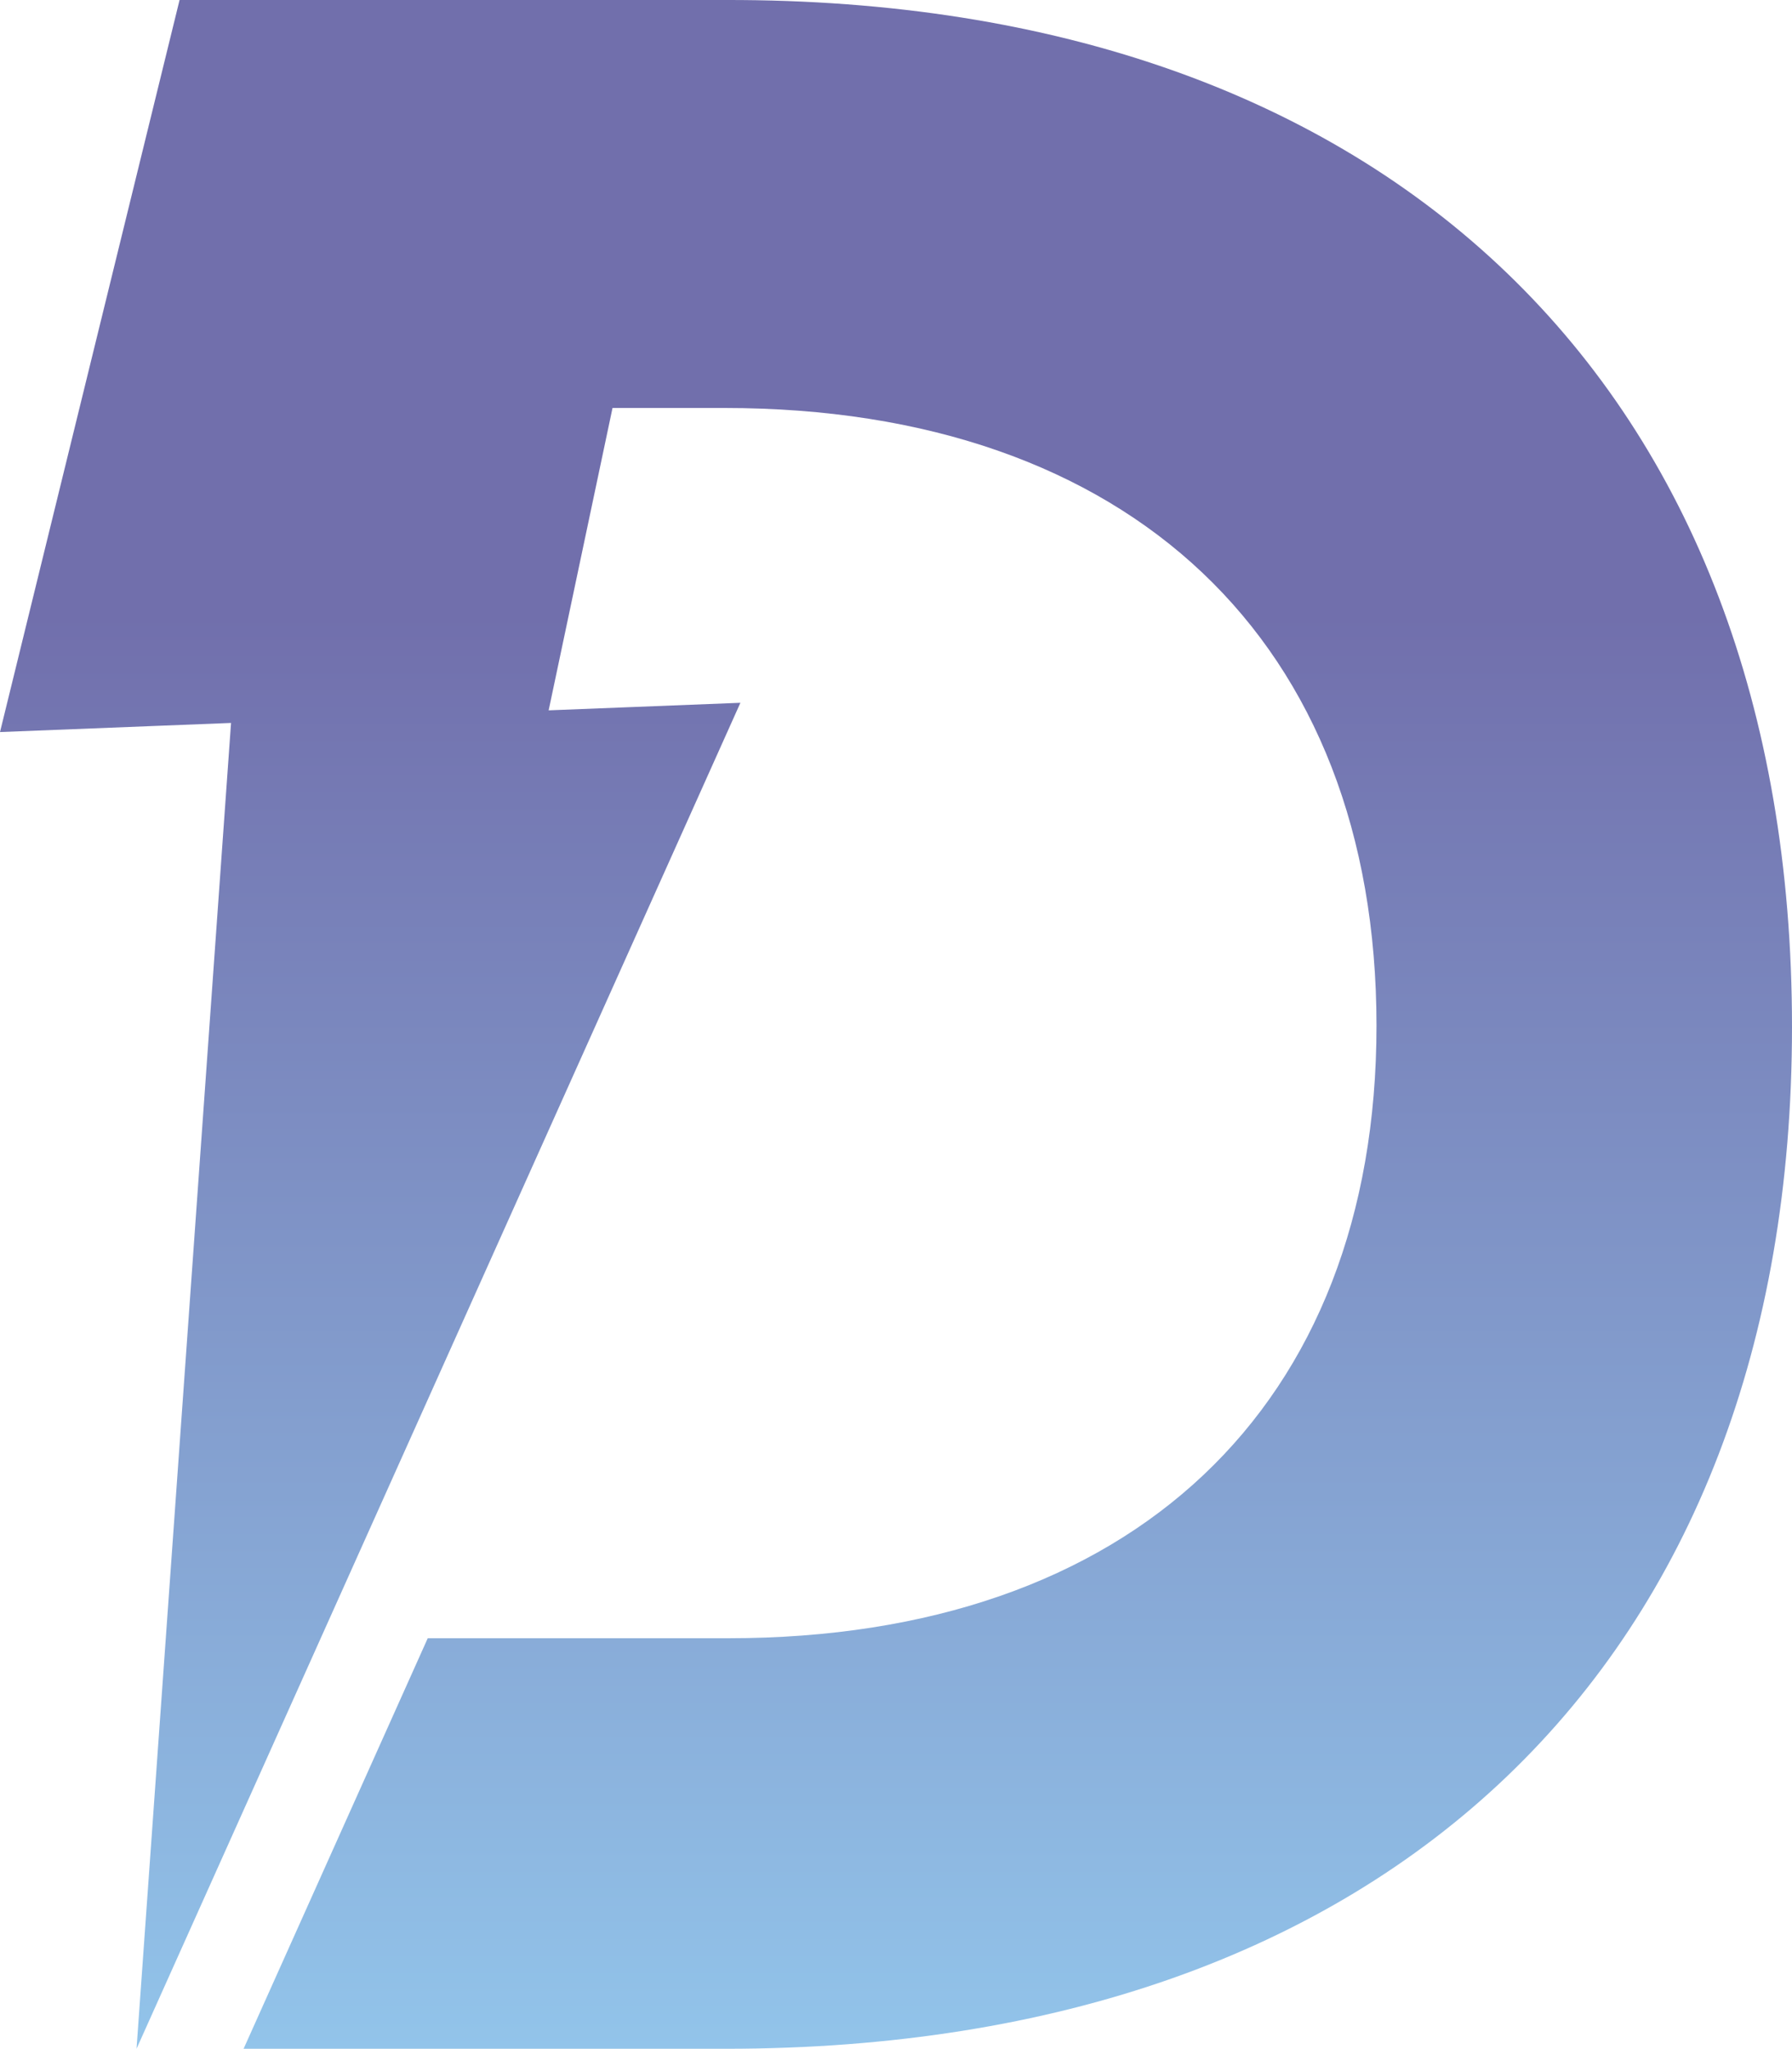
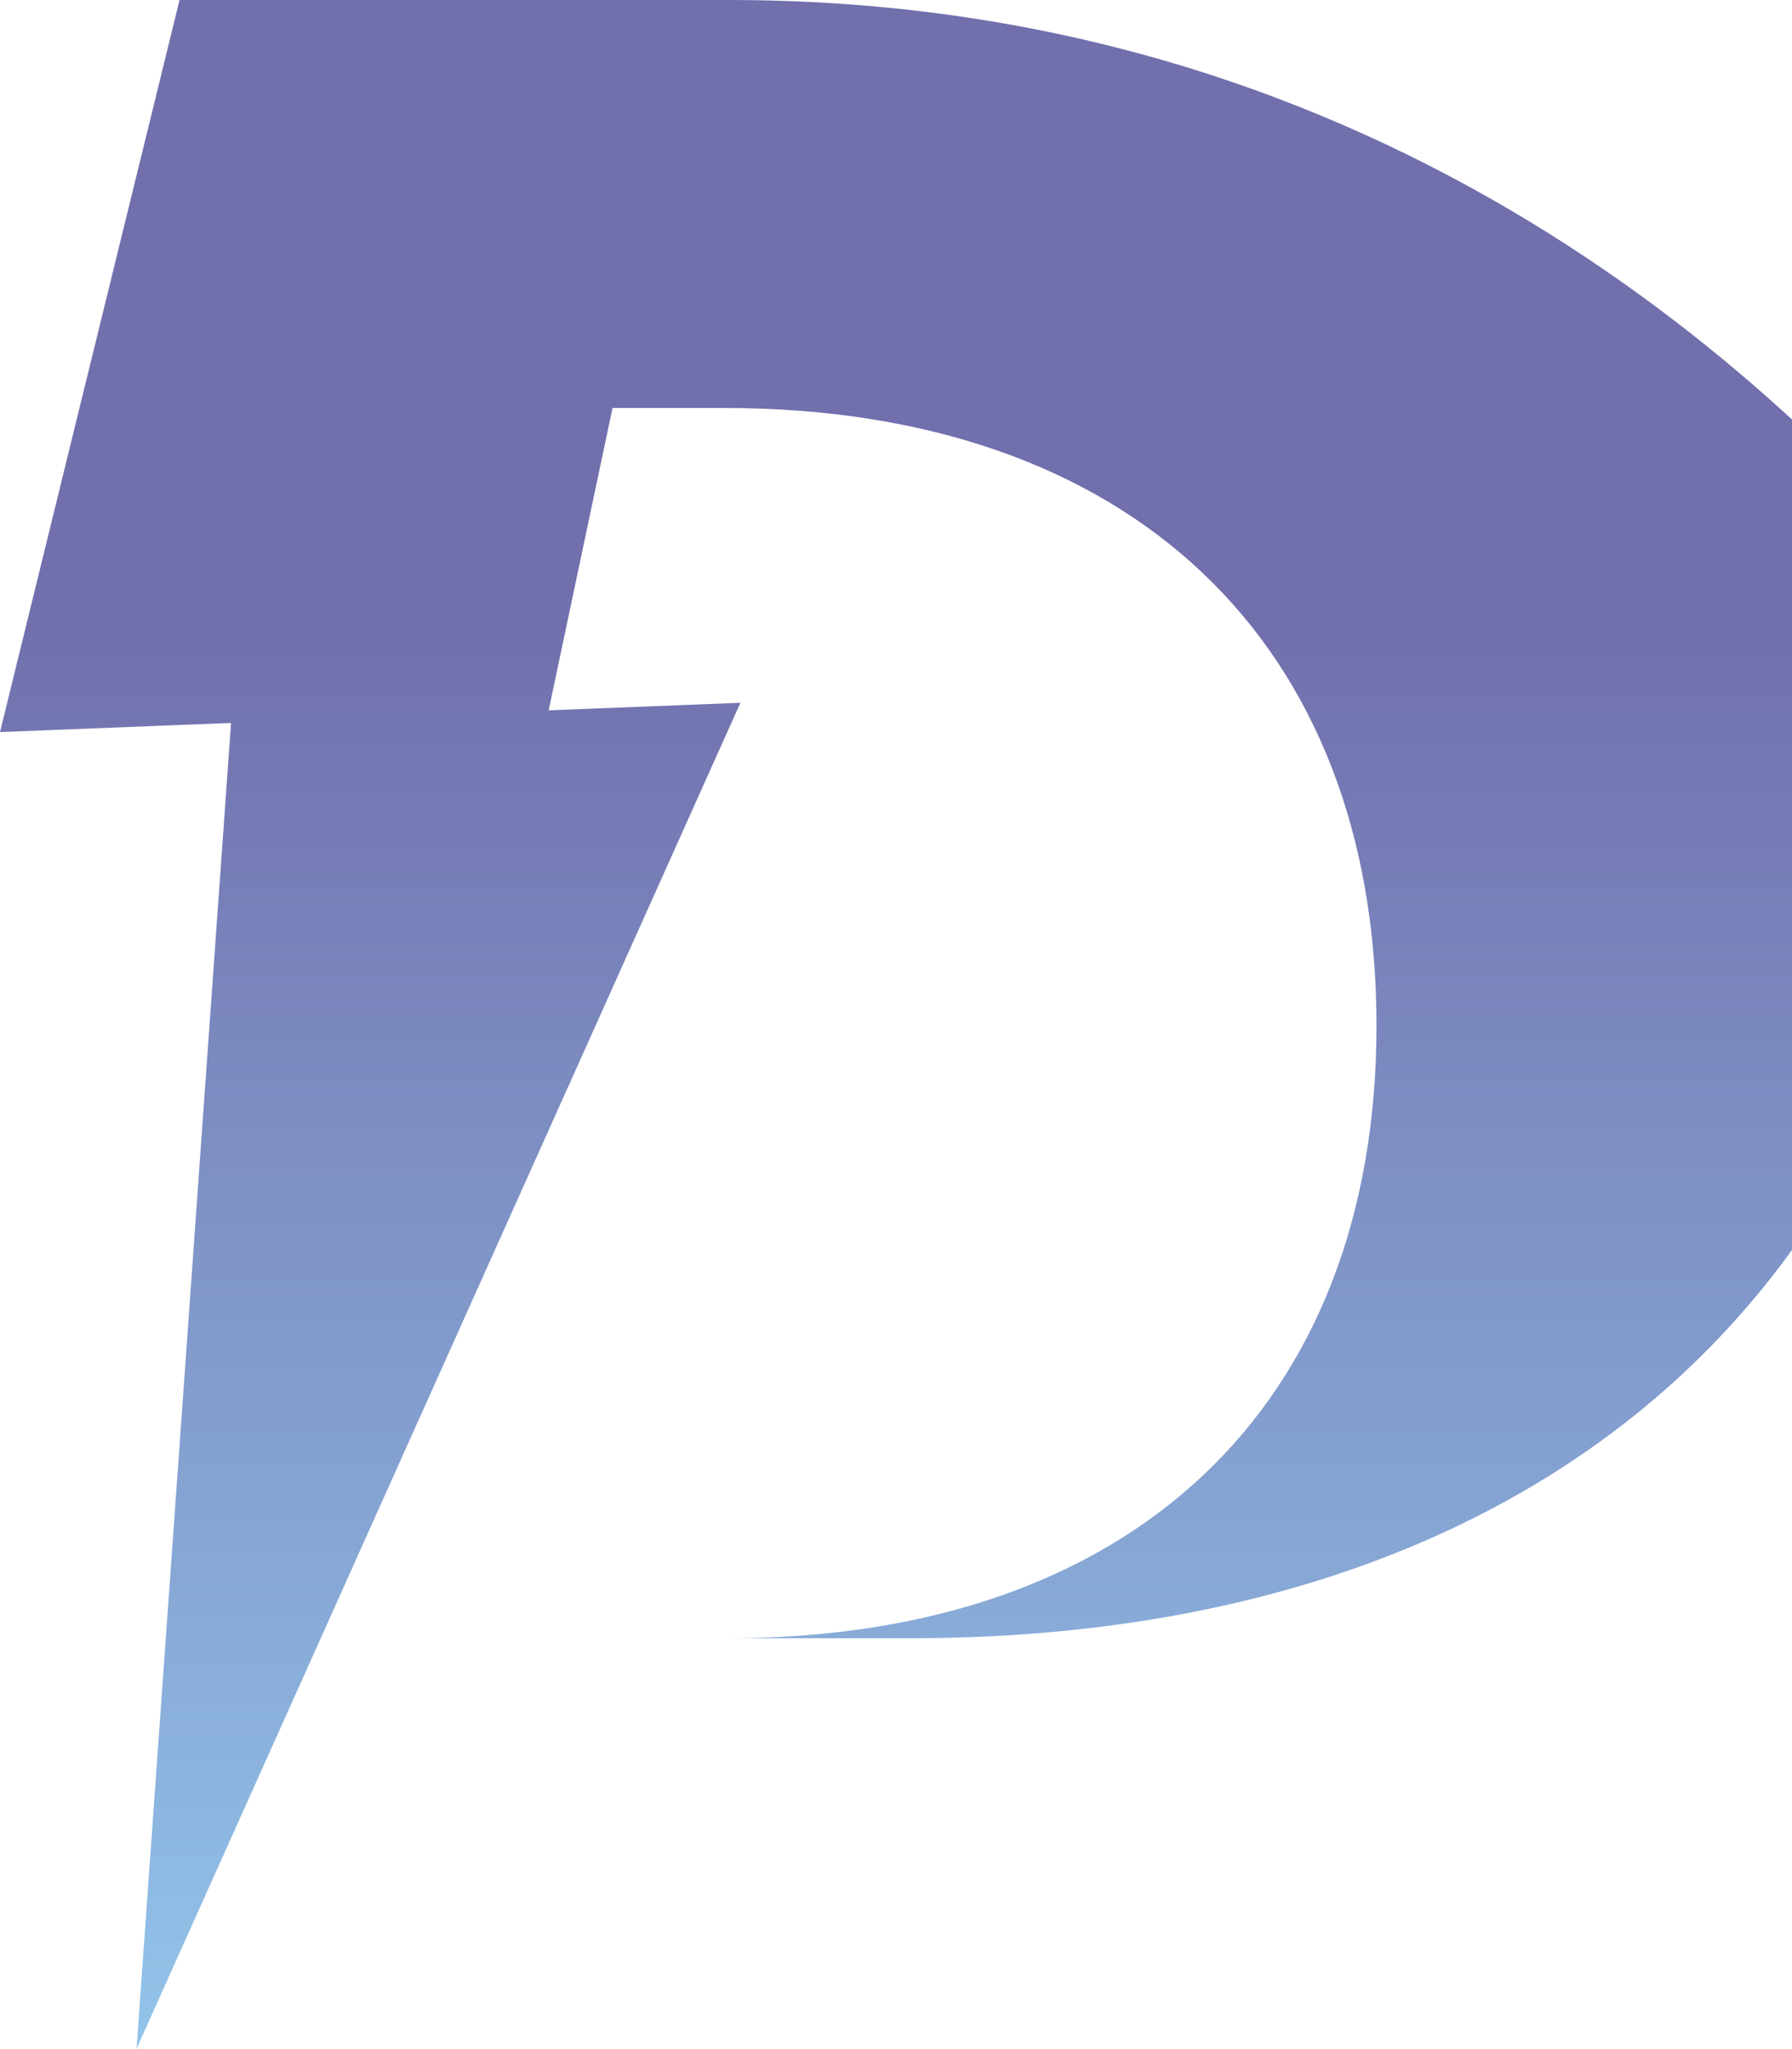
<svg xmlns="http://www.w3.org/2000/svg" viewBox="0 0 344.29 393.55">
  <defs>
    <style>
      .cls-1 {
        fill: url(#linear-gradient);
      }
    </style>
    <linearGradient id="linear-gradient" x1="172.14" y1="393.55" x2="172.14" gradientUnits="userSpaceOnUse">
      <stop offset="0" stop-color="#92c4ea" />
      <stop offset="0.7" stop-color="#716fac" />
    </linearGradient>
  </defs>
  <g id="Layer_2" data-name="Layer 2">
    <g id="favicon">
-       <path class="cls-1" d="M139.46,0H34.5L0,140.62l44.39-1.75L26.23,393.55,142.25,135l-36.84,1.45,12.27-58.08h21.53c77.88,0,125.25,44.92,125.25,118.65,0,73.24-47.12,117.67-124.51,117.67H82.18L46.8,393.55h92.66c127.19,0,204.83-74.22,204.83-196.29C344.29,74.46,266.65-.24,139.46,0Z" />
+       <path class="cls-1" d="M139.46,0H34.5L0,140.62l44.39-1.75L26.23,393.55,142.25,135l-36.84,1.45,12.27-58.08h21.53c77.88,0,125.25,44.92,125.25,118.65,0,73.24-47.12,117.67-124.51,117.67H82.18h92.66c127.19,0,204.83-74.22,204.83-196.29C344.29,74.46,266.65-.24,139.46,0Z" />
    </g>
  </g>
</svg>